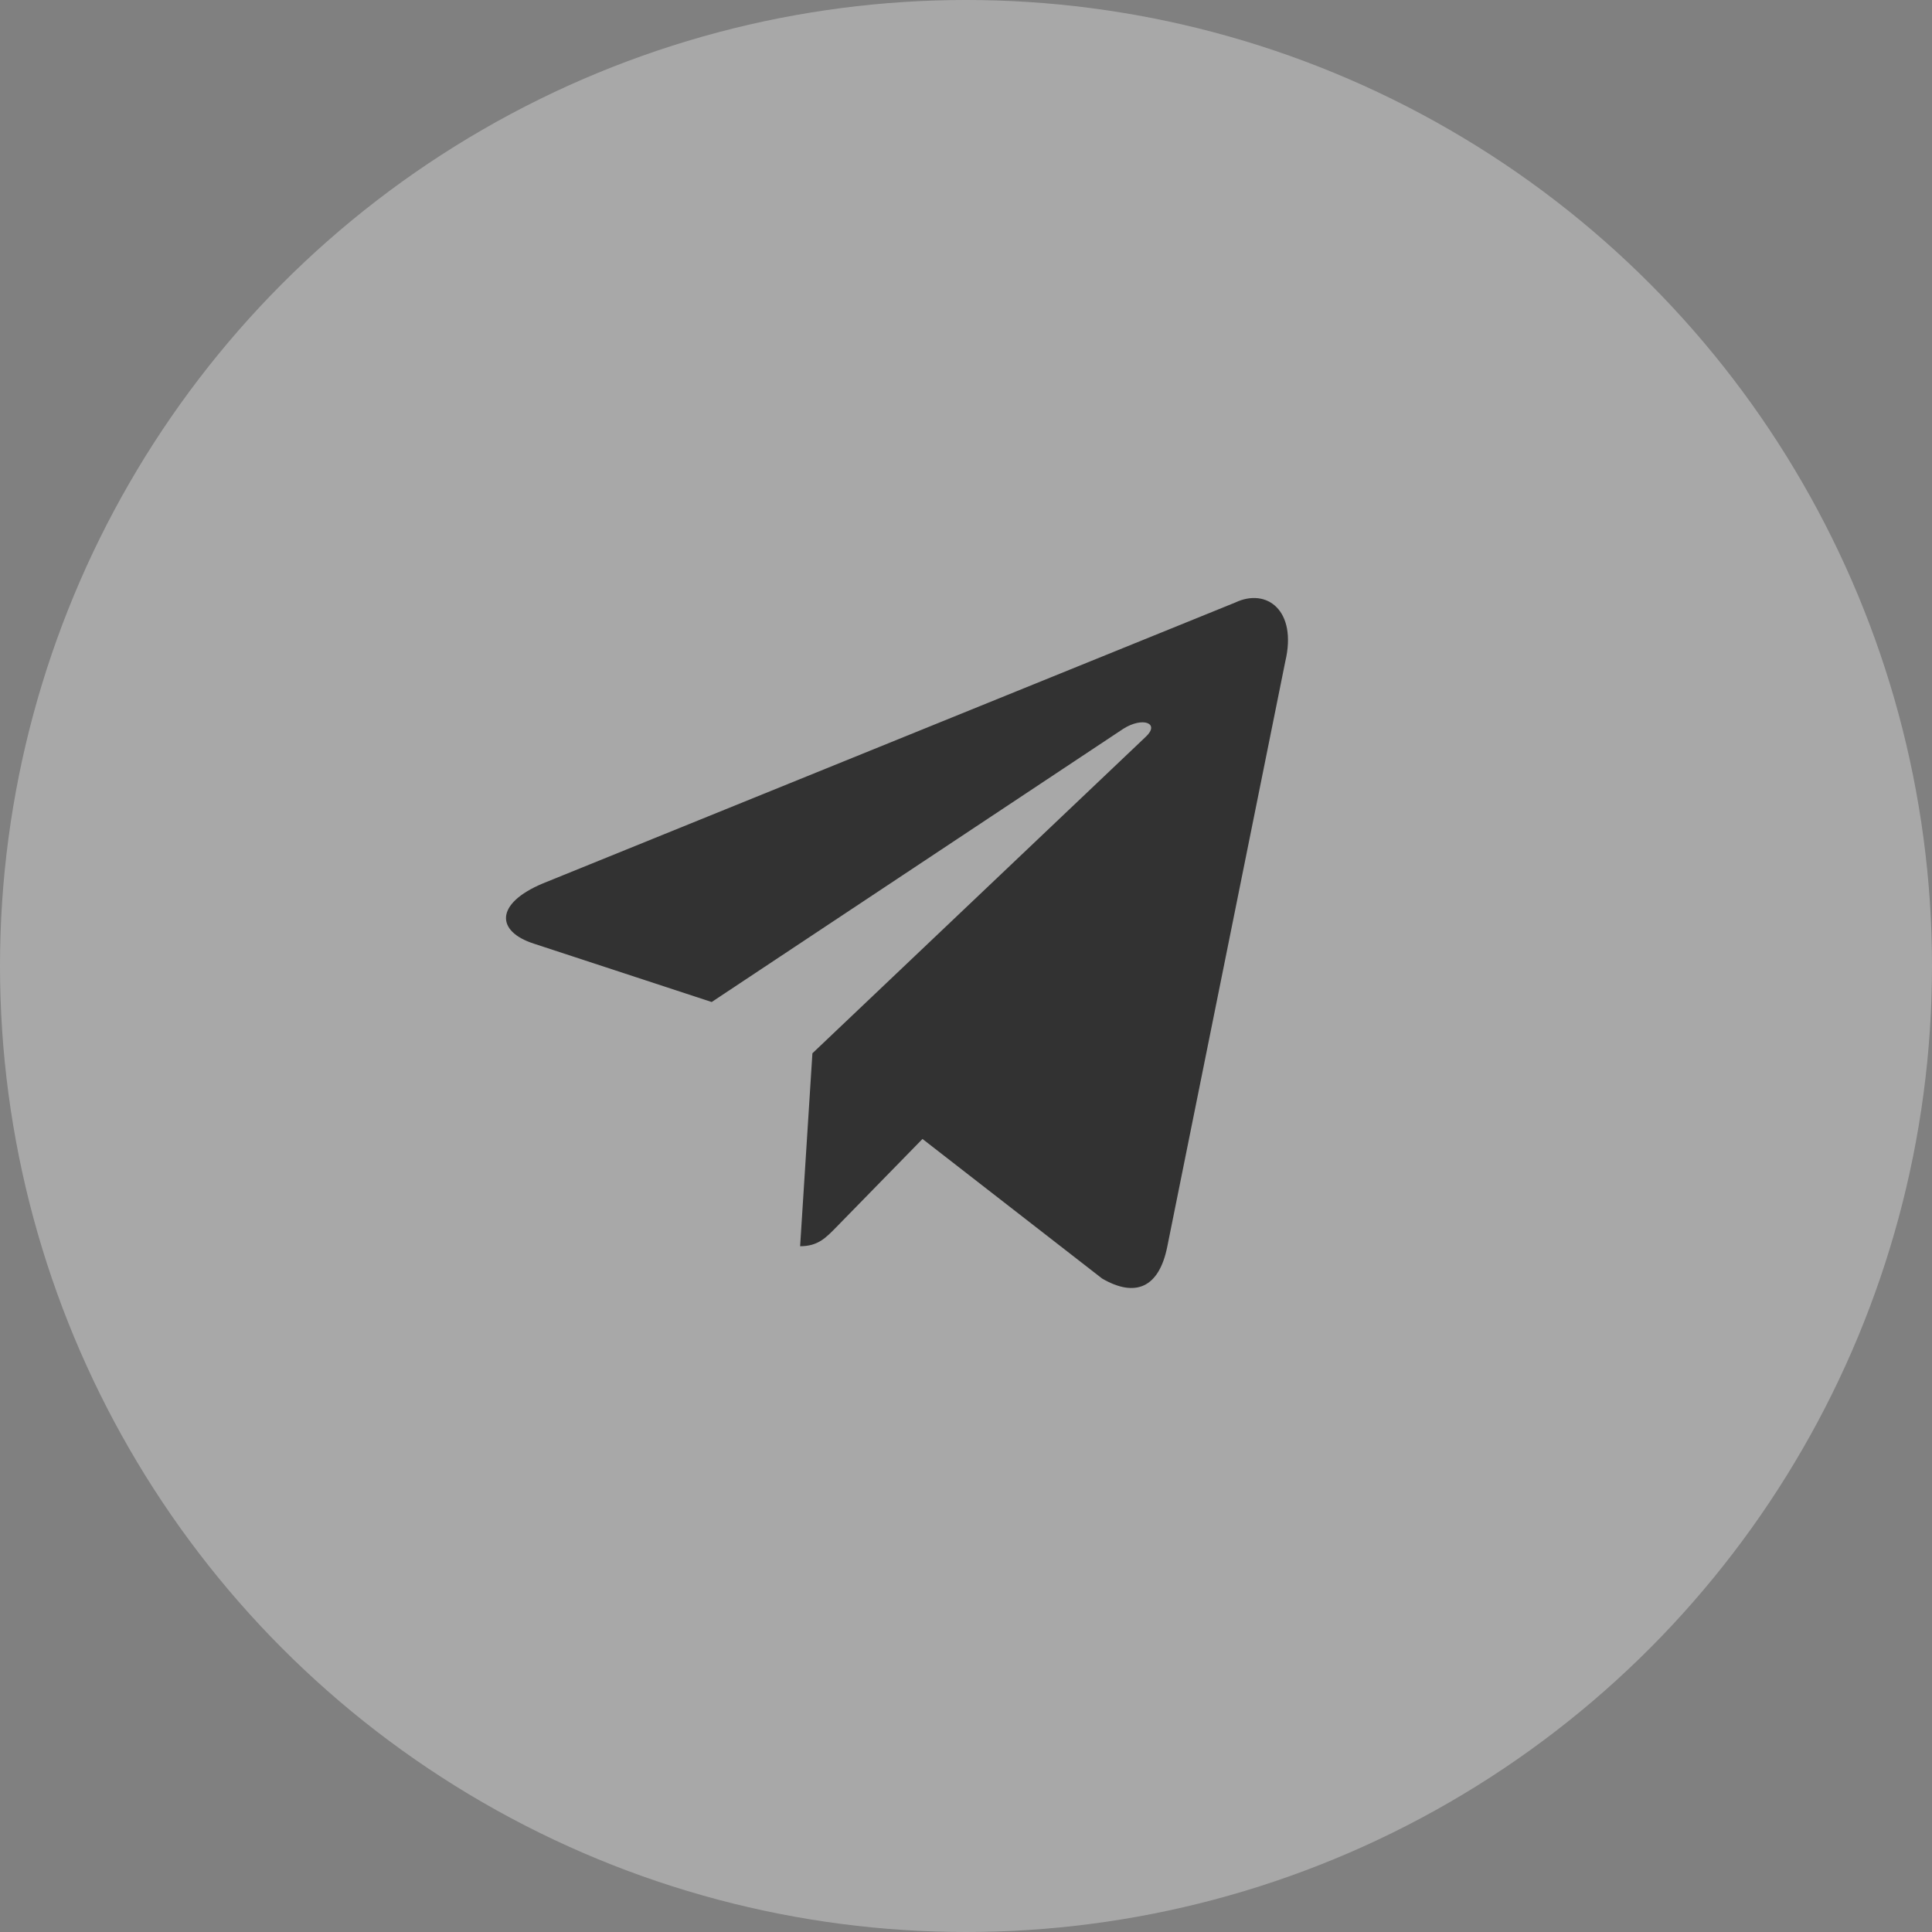
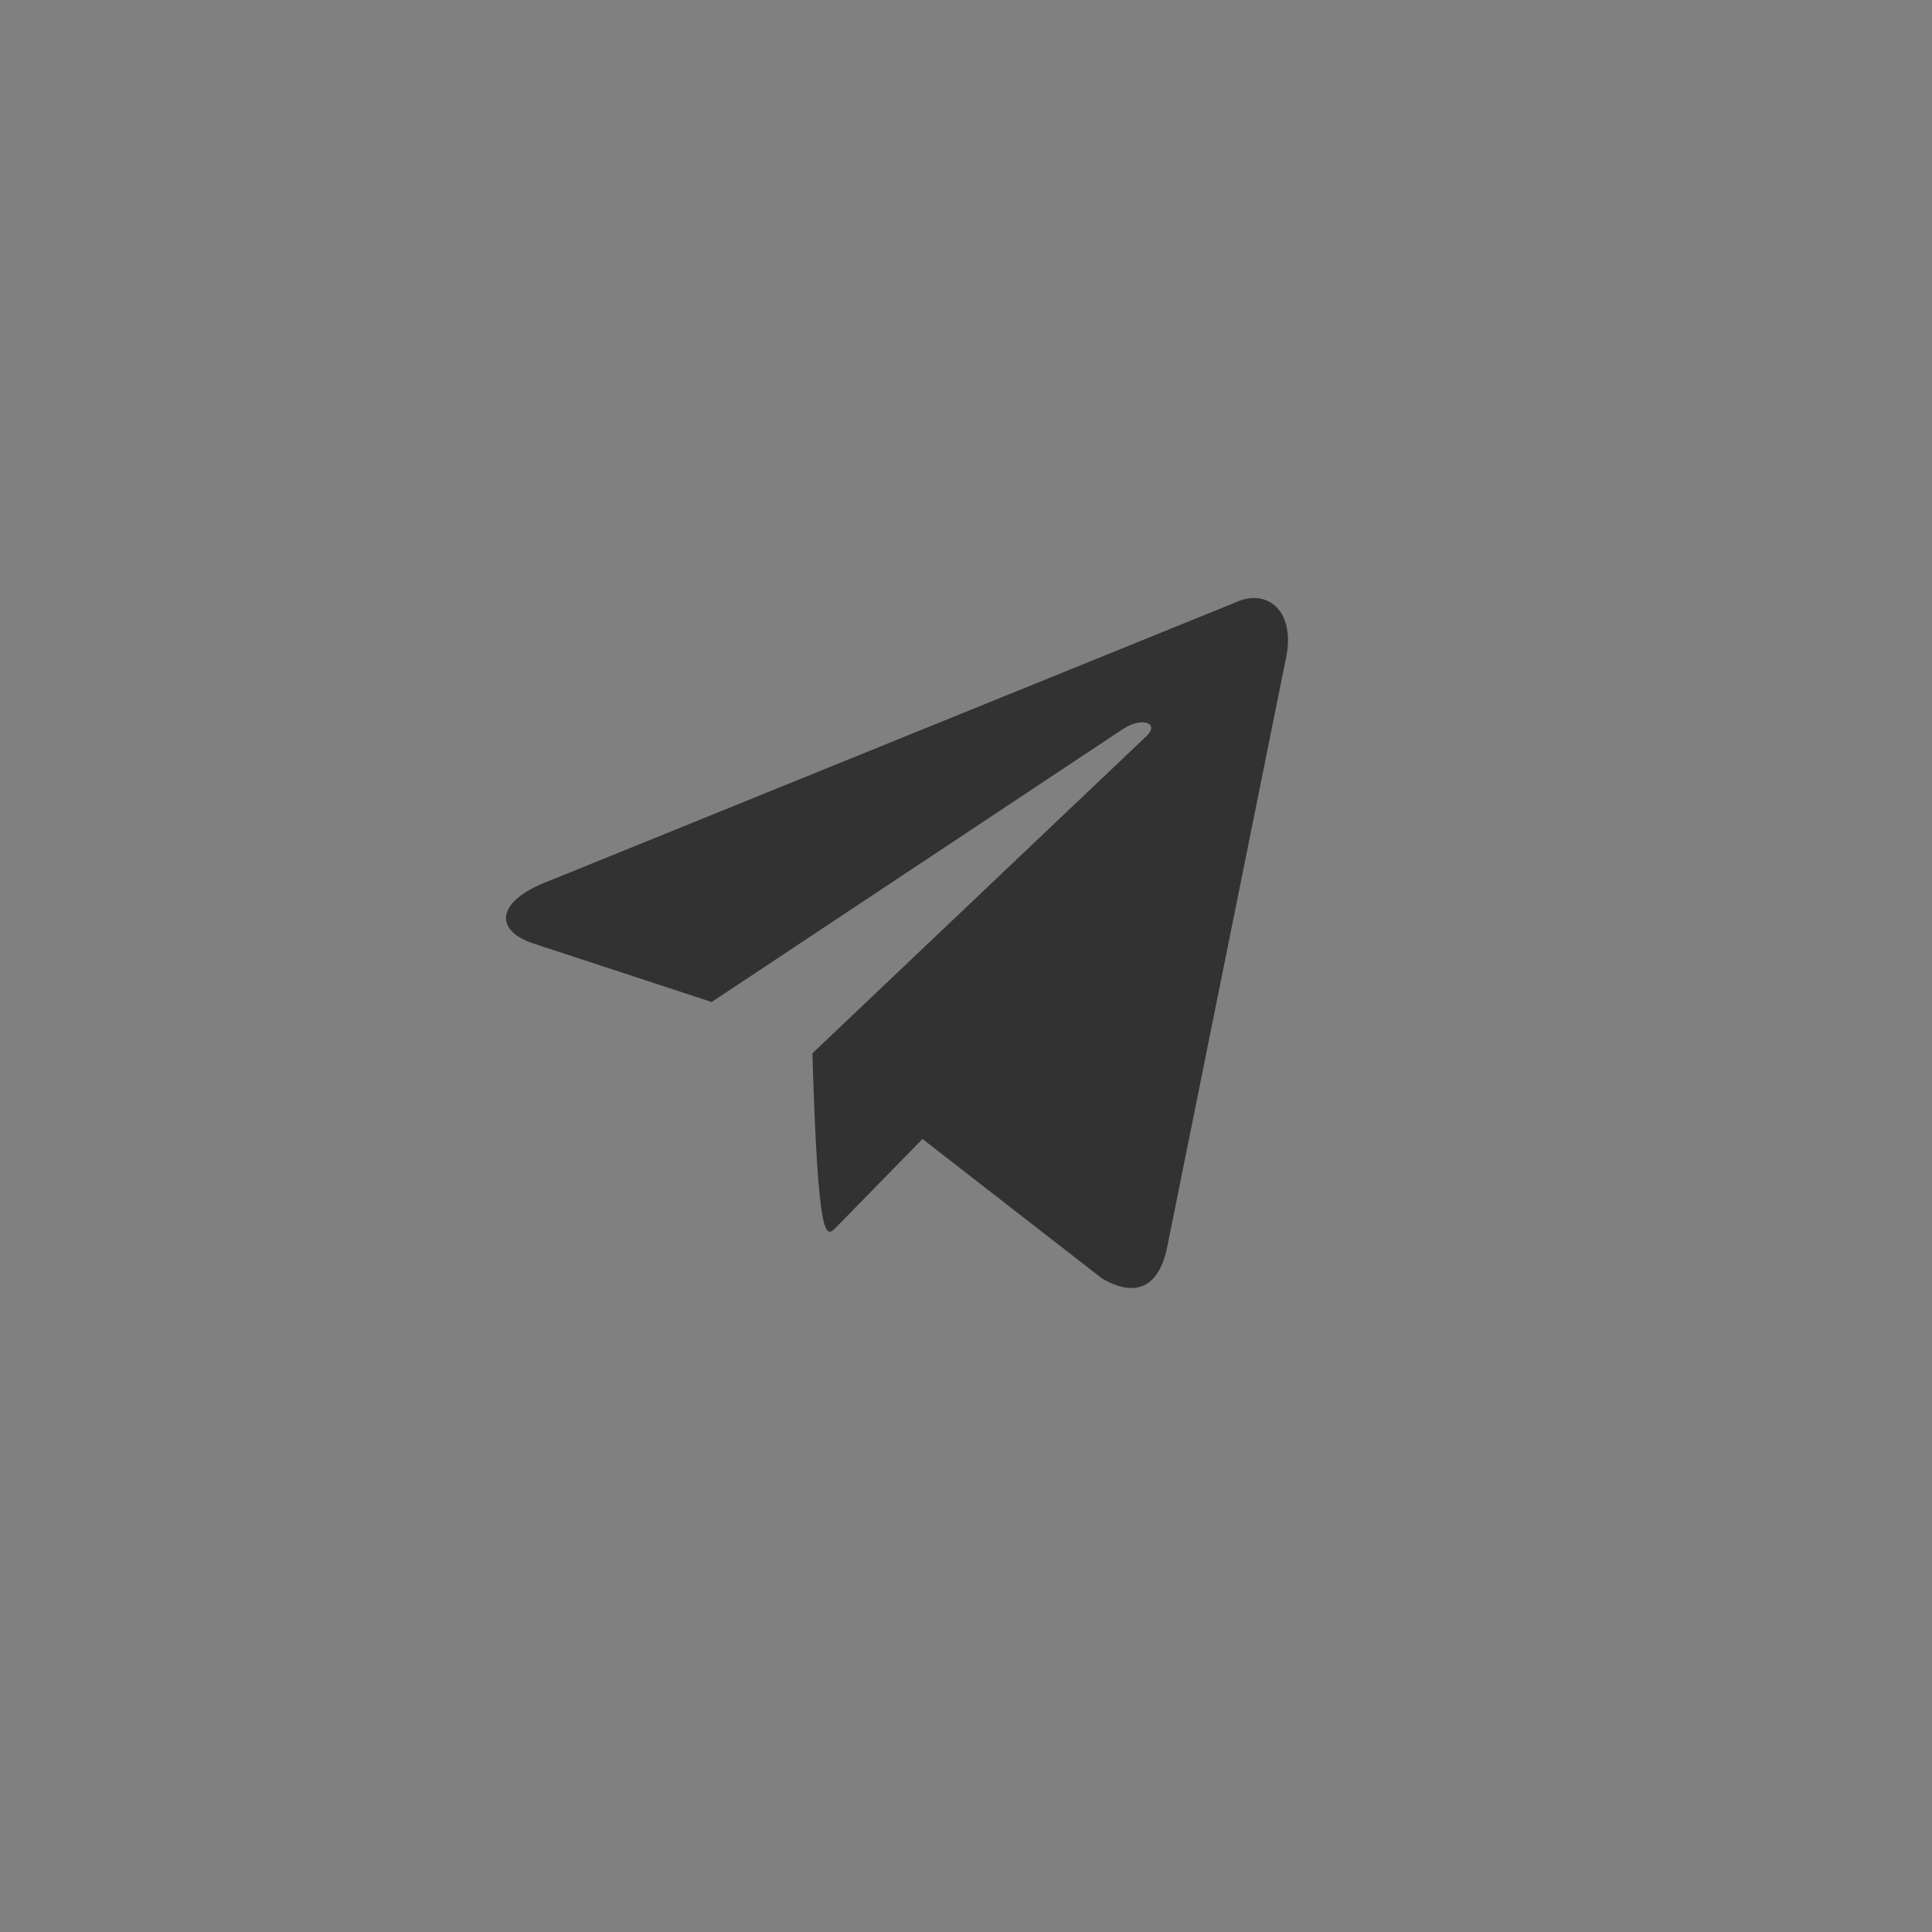
<svg xmlns="http://www.w3.org/2000/svg" width="42" height="42" viewBox="0 0 42 42" fill="none">
  <rect x="0" y="0" width="42" height="42" fill="#808080" stroke="none" />
-   <circle cx="21" cy="21" r="21" fill="white" fill-opacity="0.32" />
-   <path d="M26.852 13.099L11.794 19.208C10.766 19.642 10.772 20.245 11.605 20.514L15.471 21.783L24.417 15.845C24.84 15.575 25.226 15.72 24.908 16.017L17.661 22.898H17.659L17.661 22.899L17.394 27.092C17.785 27.092 17.957 26.904 18.177 26.681L20.054 24.76L23.96 27.795C24.681 28.213 25.198 27.998 25.377 27.094L27.941 14.38C28.204 13.273 27.54 12.772 26.852 13.099Z" fill="#323232" />
+   <path d="M26.852 13.099L11.794 19.208C10.766 19.642 10.772 20.245 11.605 20.514L15.471 21.783L24.417 15.845C24.84 15.575 25.226 15.72 24.908 16.017L17.661 22.898H17.659L17.661 22.899C17.785 27.092 17.957 26.904 18.177 26.681L20.054 24.76L23.96 27.795C24.681 28.213 25.198 27.998 25.377 27.094L27.941 14.38C28.204 13.273 27.54 12.772 26.852 13.099Z" fill="#323232" />
</svg>